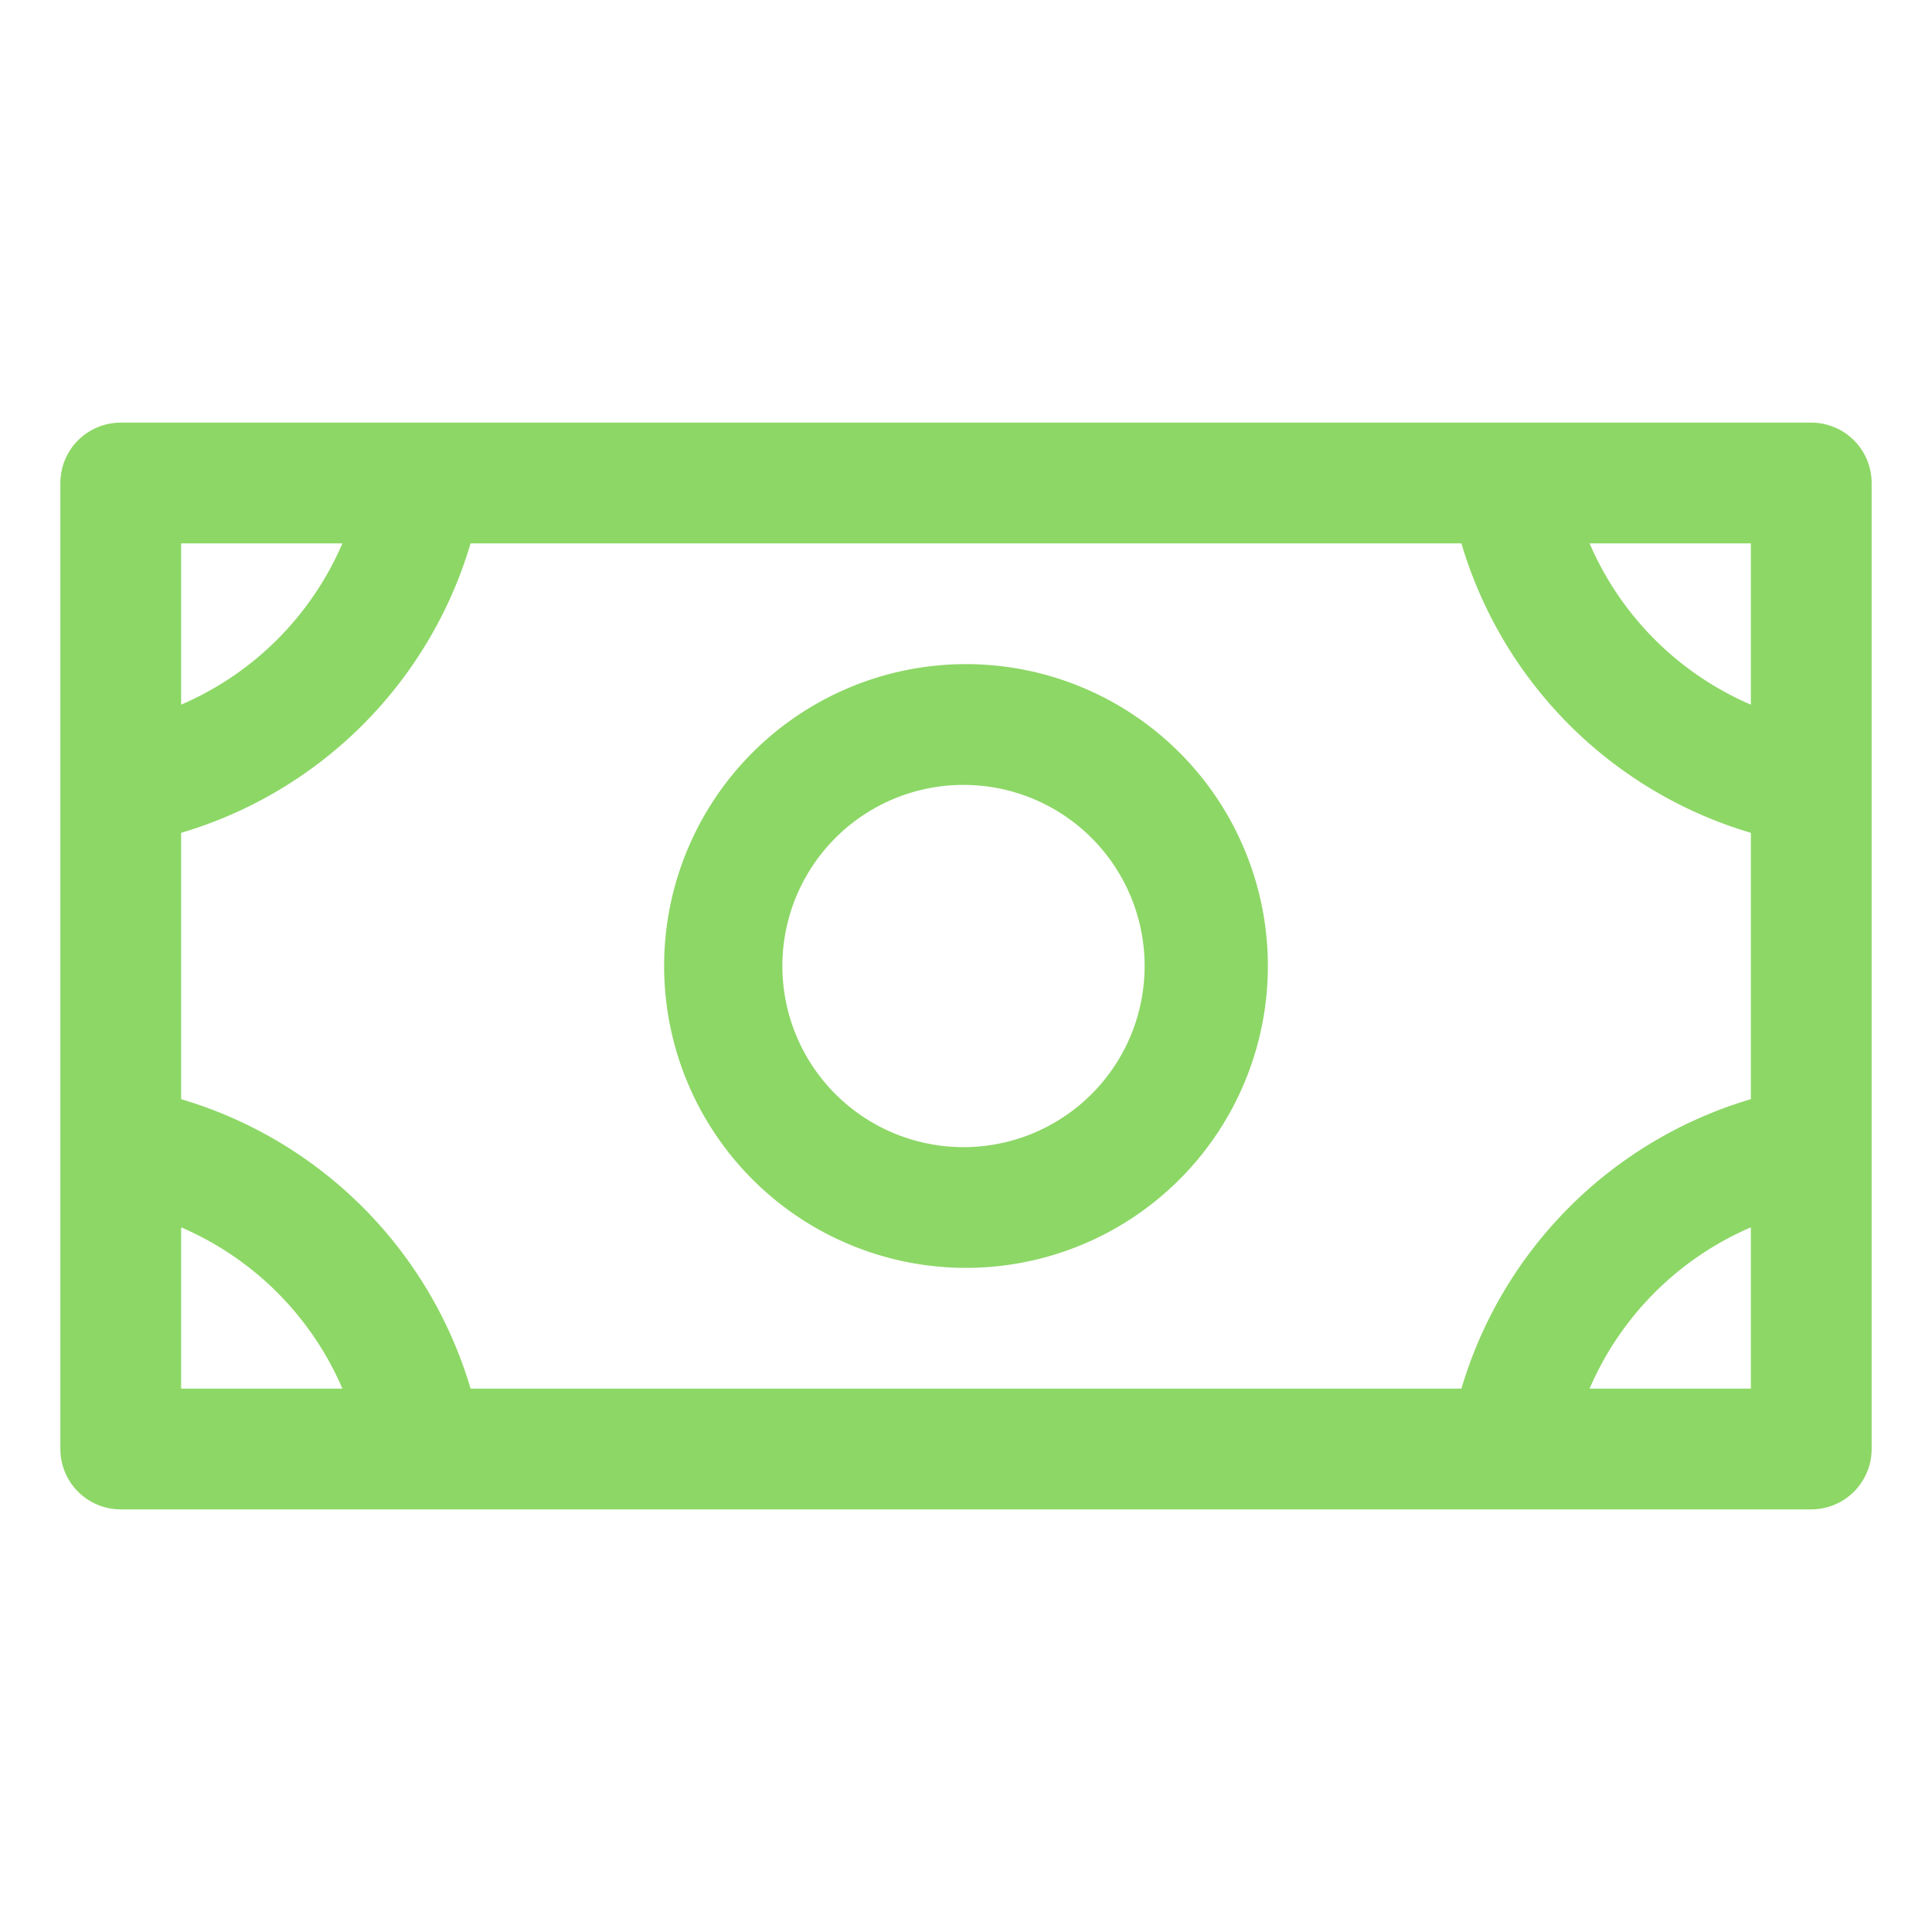
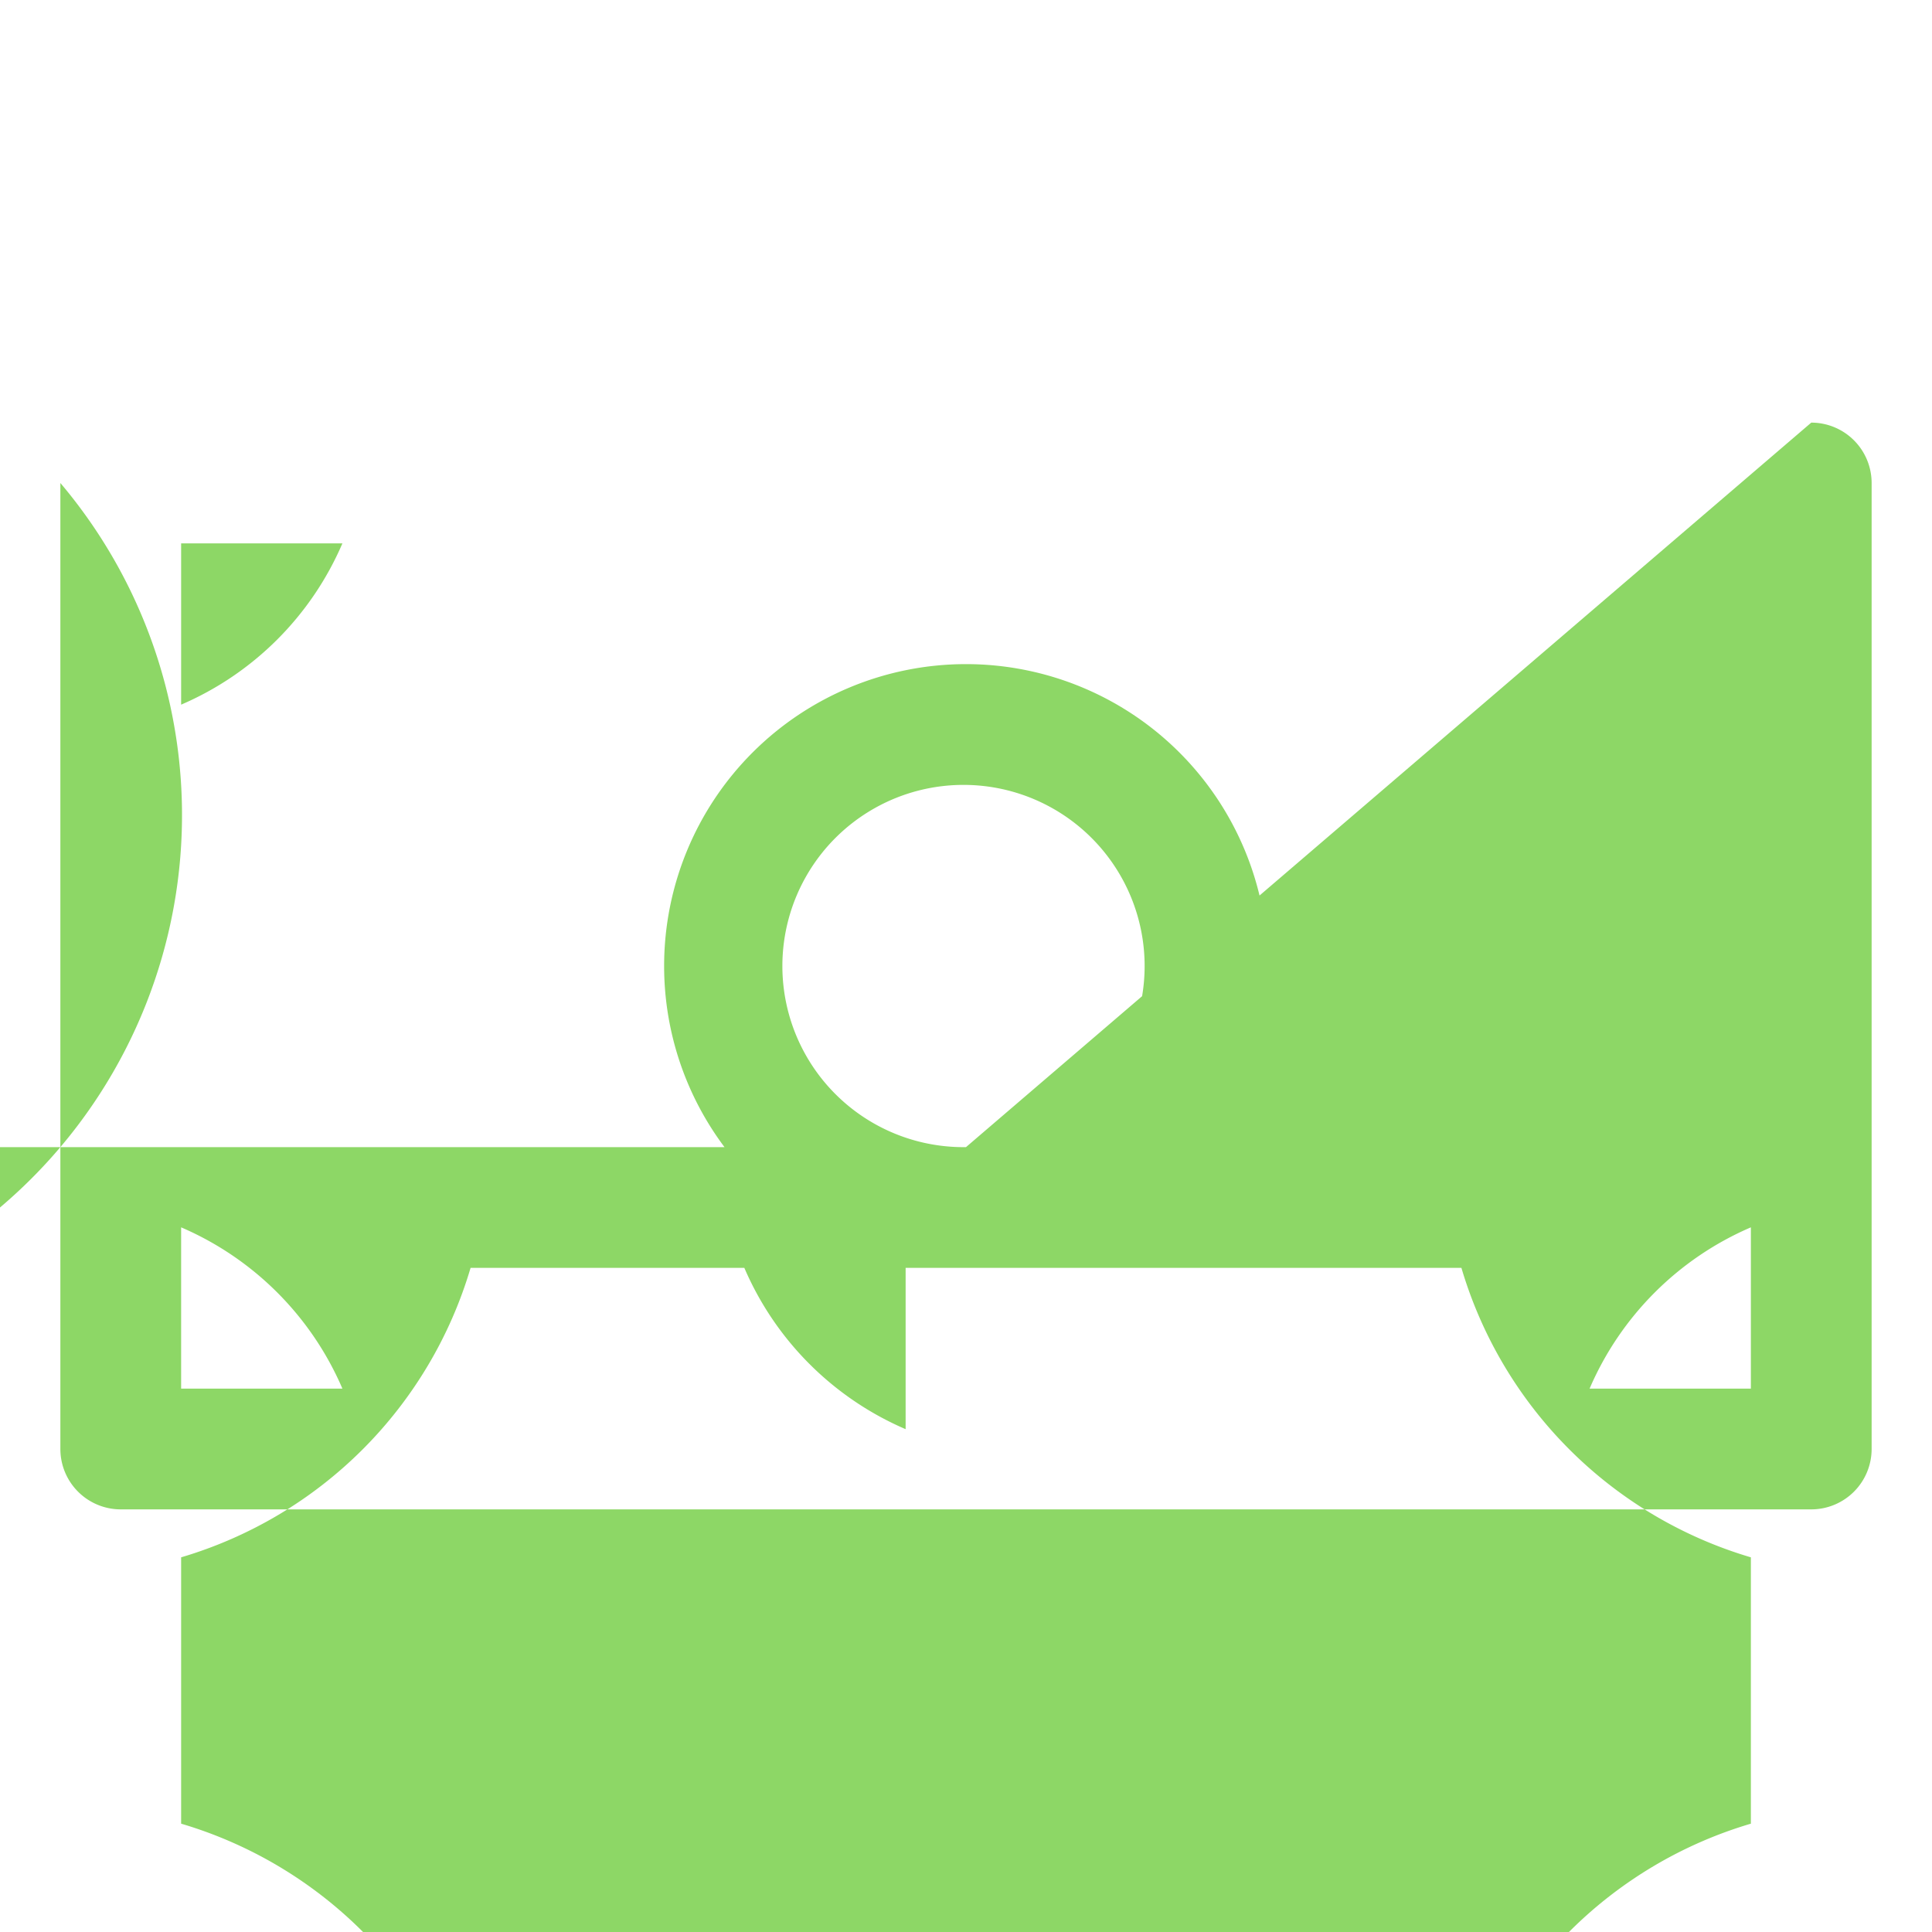
<svg xmlns="http://www.w3.org/2000/svg" width="56" height="56" fill="none">
-   <path fill="#8DD766" d="M28 19.25a8.75 8.75 0 1 0 0 17.5 8.75 8.75 0 0 0 0-17.5Zm0 14a5.25 5.25 0 1 1 0-10.499 5.25 5.25 0 0 1 0 10.499Zm24.5-21h-49A1.75 1.75 0 0 0 1.75 14v28a1.75 1.75 0 0 0 1.75 1.75h49A1.75 1.75 0 0 0 54.25 42V14a1.75 1.75 0 0 0-1.75-1.75Zm-10.14 28H13.64a12.421 12.421 0 0 0-8.39-8.39v-7.72a12.422 12.422 0 0 0 8.39-8.39h28.72a12.421 12.421 0 0 0 8.39 8.39v7.72a12.421 12.421 0 0 0-8.39 8.39Zm8.39-19.825a8.925 8.925 0 0 1-4.675-4.675h4.675v4.675ZM9.925 15.75a8.925 8.925 0 0 1-4.675 4.675V15.75h4.675ZM5.25 35.575a8.925 8.925 0 0 1 4.675 4.675H5.25v-4.675Zm40.825 4.675a8.925 8.925 0 0 1 4.675-4.675v4.675h-4.675Z" />
+   <path fill="#8DD766" d="M28 19.25a8.75 8.75 0 1 0 0 17.5 8.75 8.75 0 0 0 0-17.5Zm0 14a5.25 5.25 0 1 1 0-10.499 5.25 5.25 0 0 1 0 10.499Zh-49A1.75 1.75 0 0 0 1.75 14v28a1.75 1.75 0 0 0 1.75 1.75h49A1.75 1.75 0 0 0 54.25 42V14a1.75 1.75 0 0 0-1.75-1.75Zm-10.14 28H13.64a12.421 12.421 0 0 0-8.39-8.39v-7.72a12.422 12.422 0 0 0 8.39-8.39h28.72a12.421 12.421 0 0 0 8.39 8.39v7.72a12.421 12.421 0 0 0-8.39 8.39Zm8.39-19.825a8.925 8.925 0 0 1-4.675-4.675h4.675v4.675ZM9.925 15.75a8.925 8.925 0 0 1-4.675 4.675V15.75h4.675ZM5.25 35.575a8.925 8.925 0 0 1 4.675 4.675H5.25v-4.675Zm40.825 4.675a8.925 8.925 0 0 1 4.675-4.675v4.675h-4.675Z" />
</svg>